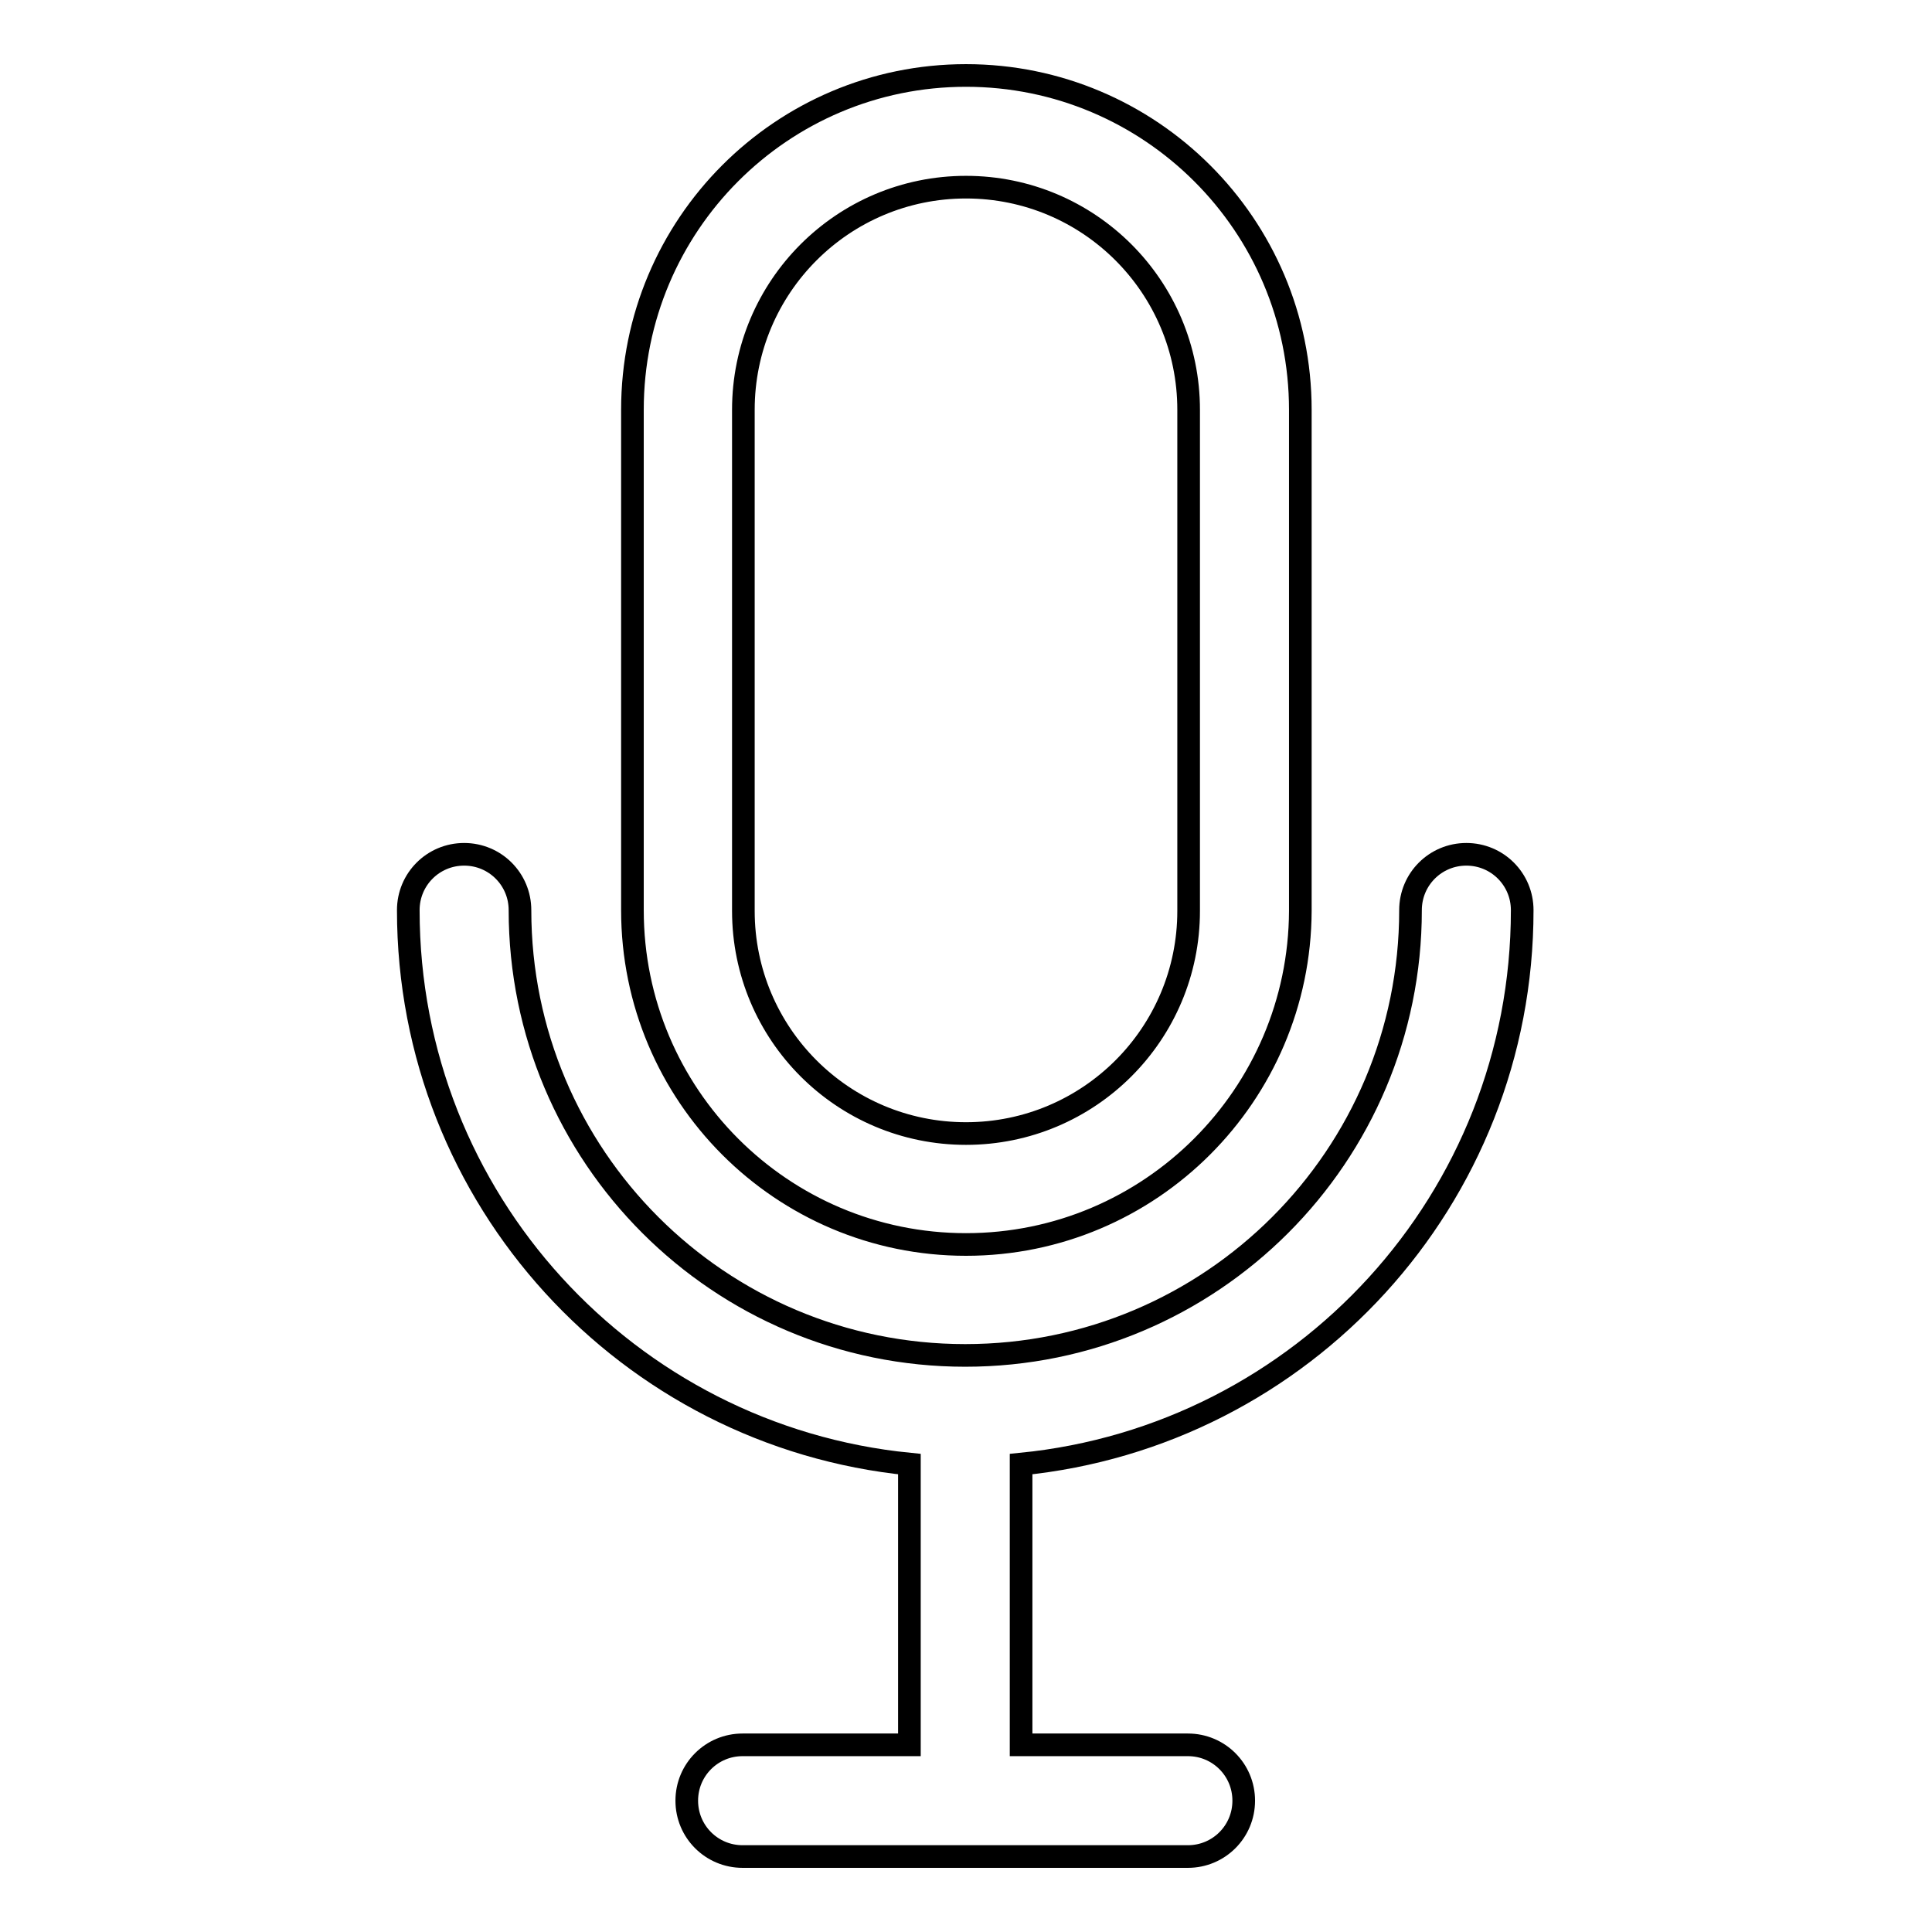
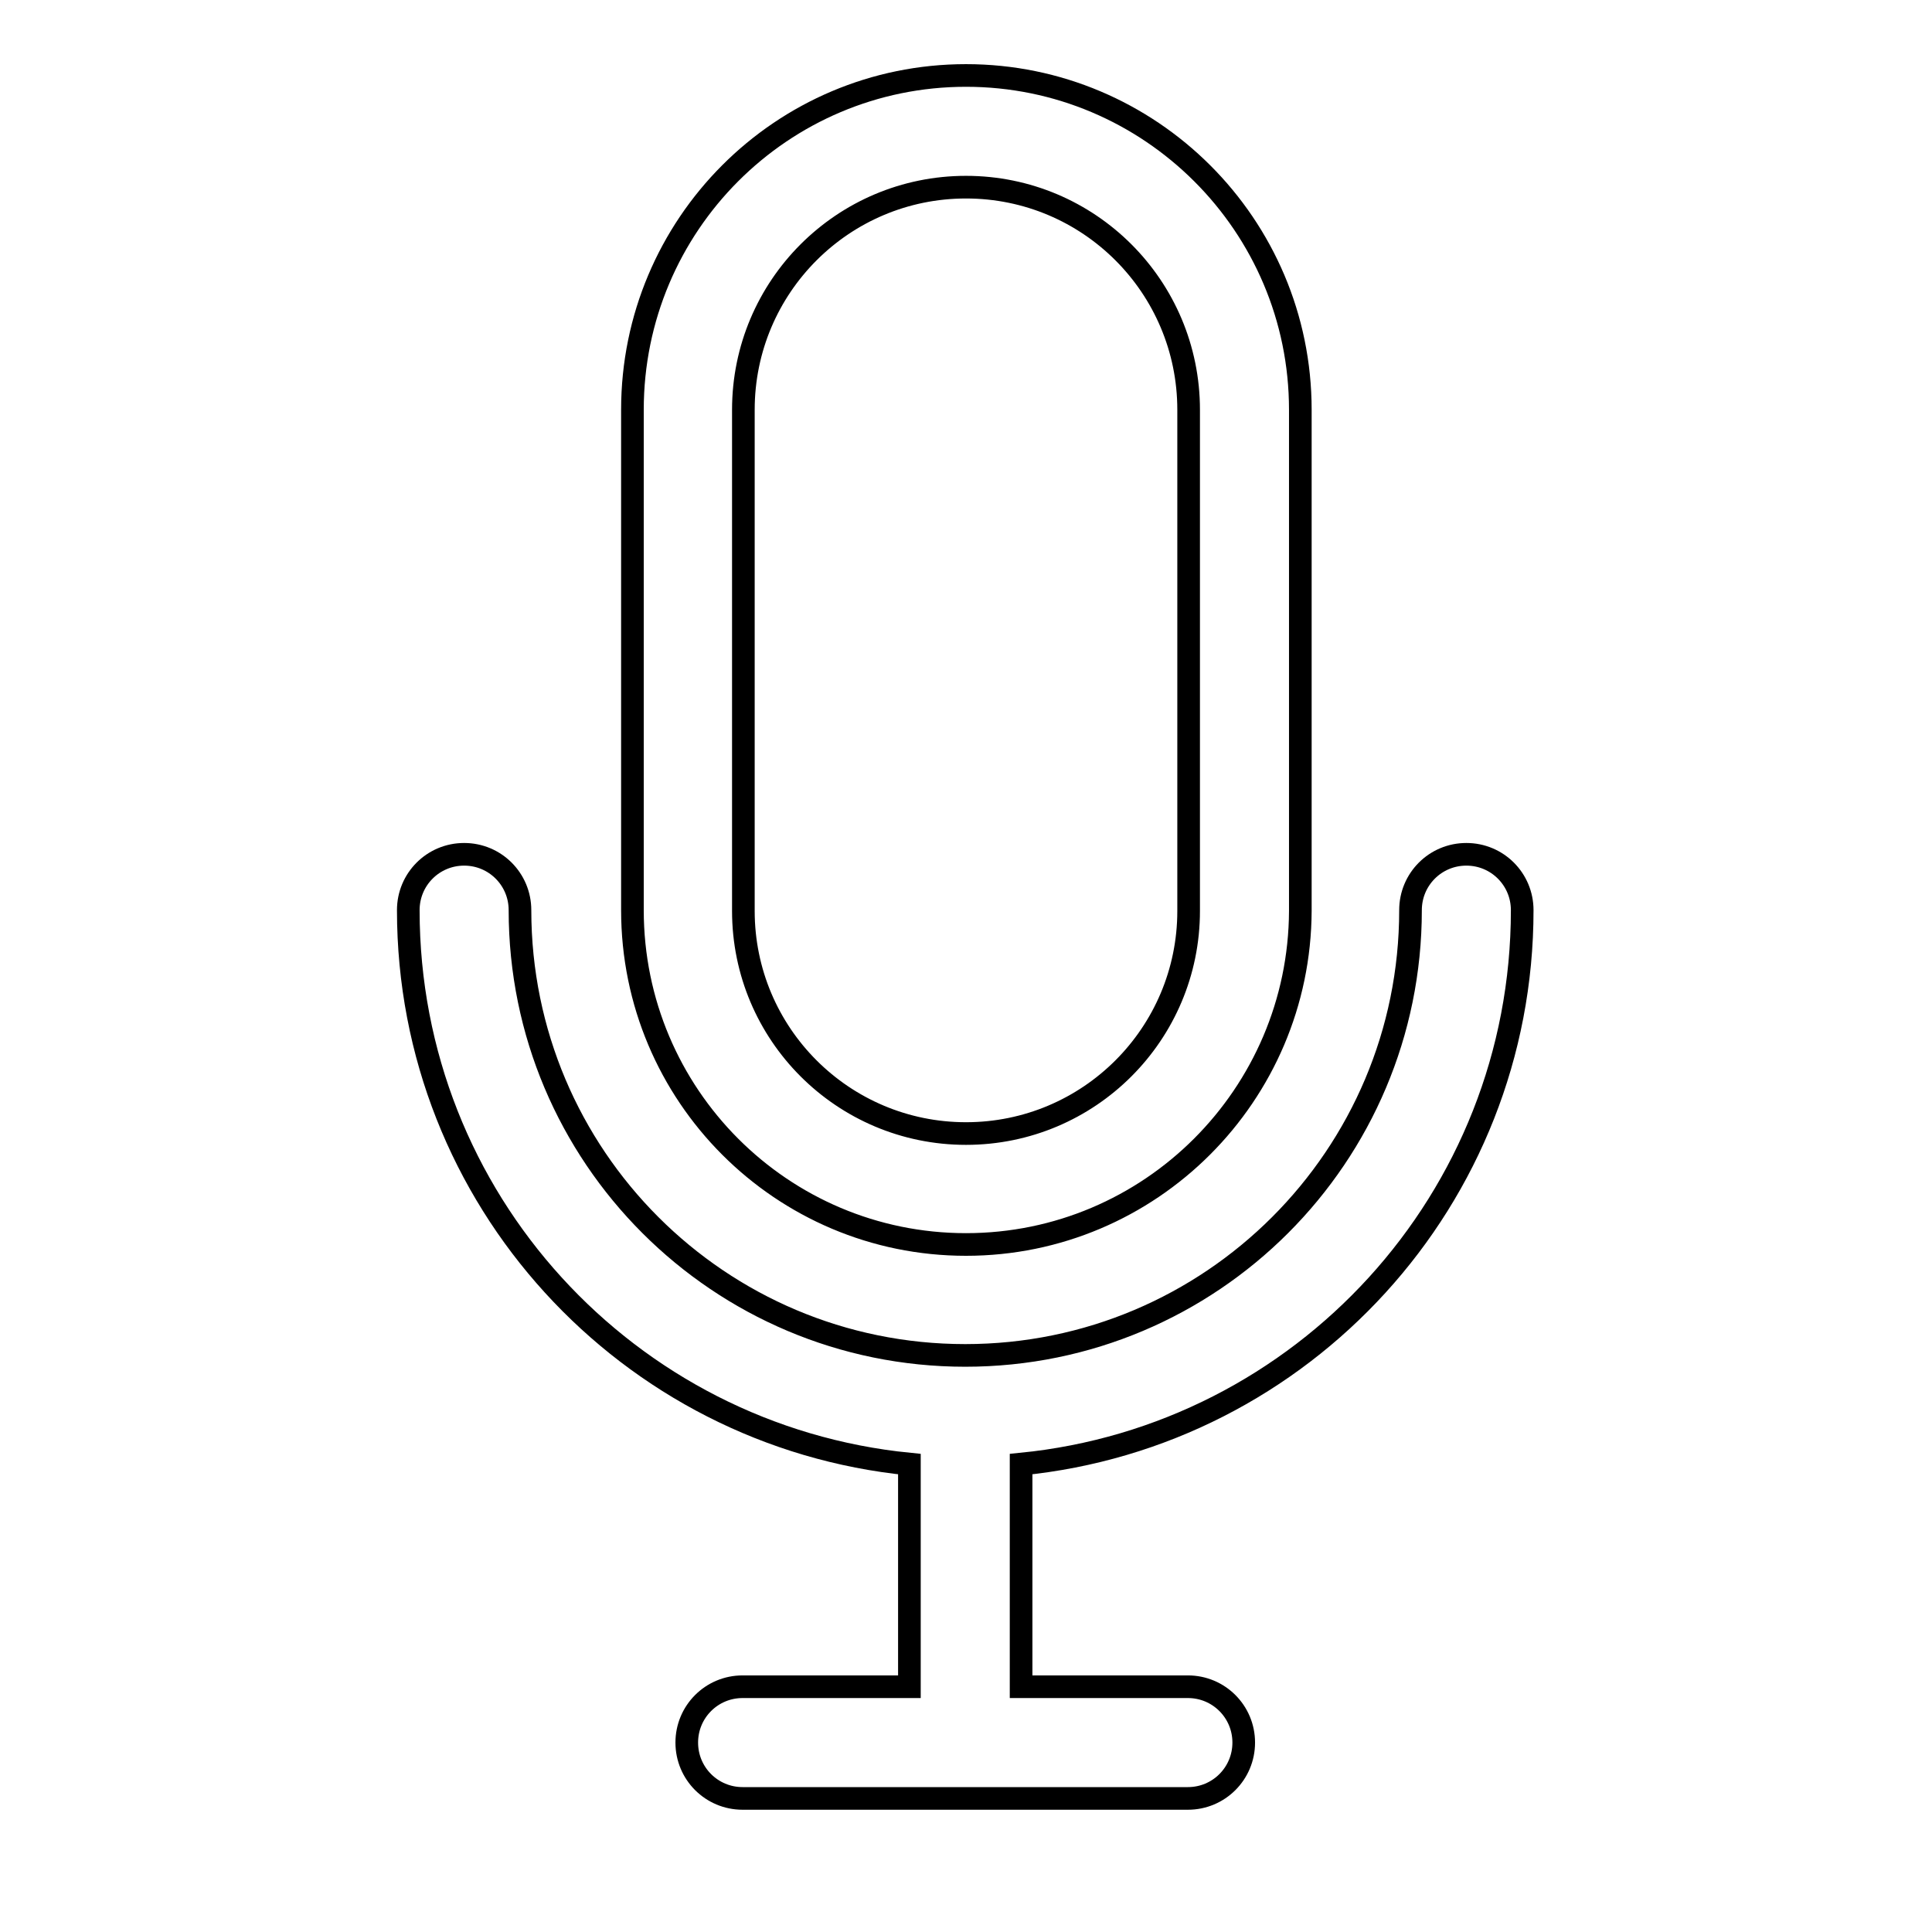
<svg xmlns="http://www.w3.org/2000/svg" version="1.1" x="0px" y="0px" viewBox="0 0 256 256" enable-background="new 0 0 256 256" xml:space="preserve">
  <g>
    <g>
-       <path stroke-width="3" fill-opacity="0" stroke="#000000" d="M135.3,194v7.7v14.8v14.7h22.1c4.1,0,7.4,3.3,7.4,7.4c0,4.1-3.3,7.4-7.4,7.4h-59c-4.1,0-7.4-3.3-7.4-7.4c0-4.1,3.3-7.4,7.4-7.4h22.1v-14.7v-14.8V194c-37.3-3.7-66.4-35.1-66.4-73.4c0-4.1,3.3-7.4,7.4-7.4c4.1,0,7.4,3.3,7.4,7.4c0,32.6,26.4,59,59,59c32.6,0,59-26.4,59-59c0-4.1,3.3-7.4,7.4-7.4c4.1,0,7.4,3.3,7.4,7.4C201.7,158.9,172.6,190.3,135.3,194L135.3,194z M128,164.9c-24.4,0-44.2-19.8-44.2-44.3V54.3C83.8,29.8,103.6,10,128,10c24.4,0,44.3,19.8,44.3,44.3v66.4C172.2,145.1,152.4,164.9,128,164.9L128,164.9z M157.5,54.3c0-16.3-13.2-29.5-29.5-29.5c-16.3,0-29.5,13.2-29.5,29.5v66.4c0,16.3,13.2,29.5,29.5,29.5c16.3,0,29.5-13.2,29.5-29.5V54.3L157.5,54.3z" />
+       <path stroke-width="3" fill-opacity="0" stroke="#000000" d="M135.3,194v14.8v14.7h22.1c4.1,0,7.4,3.3,7.4,7.4c0,4.1-3.3,7.4-7.4,7.4h-59c-4.1,0-7.4-3.3-7.4-7.4c0-4.1,3.3-7.4,7.4-7.4h22.1v-14.7v-14.8V194c-37.3-3.7-66.4-35.1-66.4-73.4c0-4.1,3.3-7.4,7.4-7.4c4.1,0,7.4,3.3,7.4,7.4c0,32.6,26.4,59,59,59c32.6,0,59-26.4,59-59c0-4.1,3.3-7.4,7.4-7.4c4.1,0,7.4,3.3,7.4,7.4C201.7,158.9,172.6,190.3,135.3,194L135.3,194z M128,164.9c-24.4,0-44.2-19.8-44.2-44.3V54.3C83.8,29.8,103.6,10,128,10c24.4,0,44.3,19.8,44.3,44.3v66.4C172.2,145.1,152.4,164.9,128,164.9L128,164.9z M157.5,54.3c0-16.3-13.2-29.5-29.5-29.5c-16.3,0-29.5,13.2-29.5,29.5v66.4c0,16.3,13.2,29.5,29.5,29.5c16.3,0,29.5-13.2,29.5-29.5V54.3L157.5,54.3z" />
    </g>
  </g>
</svg>